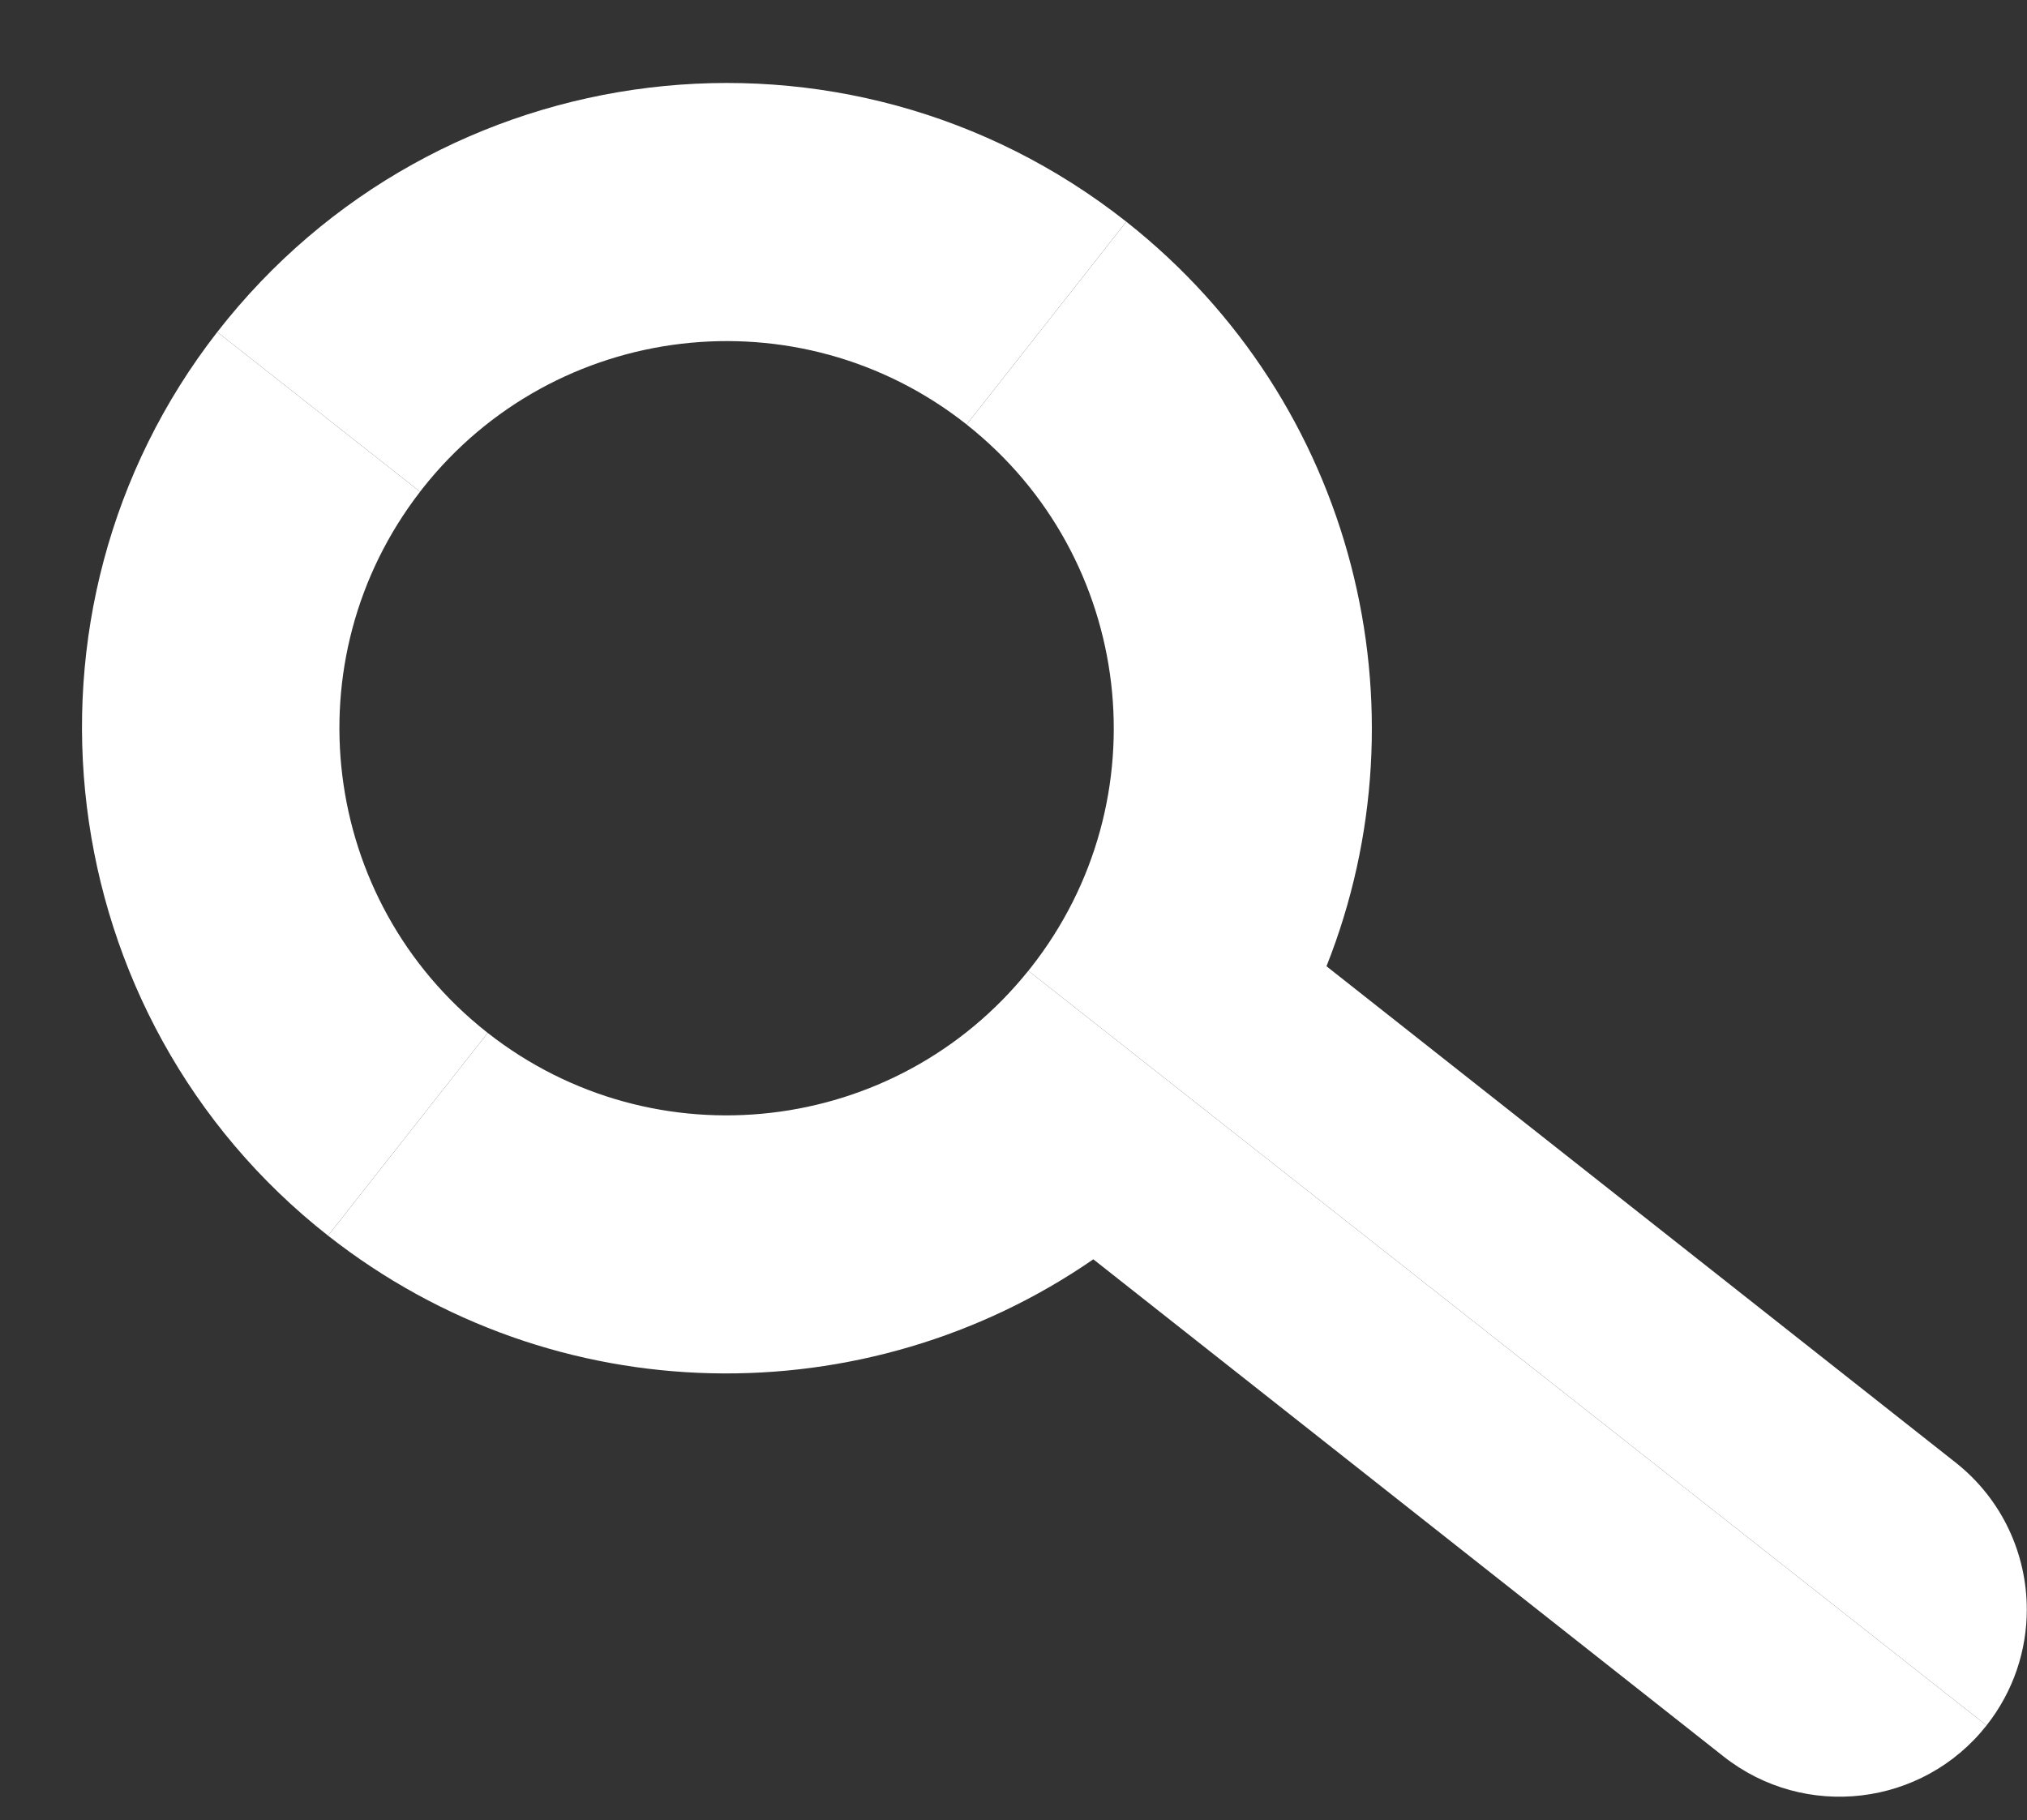
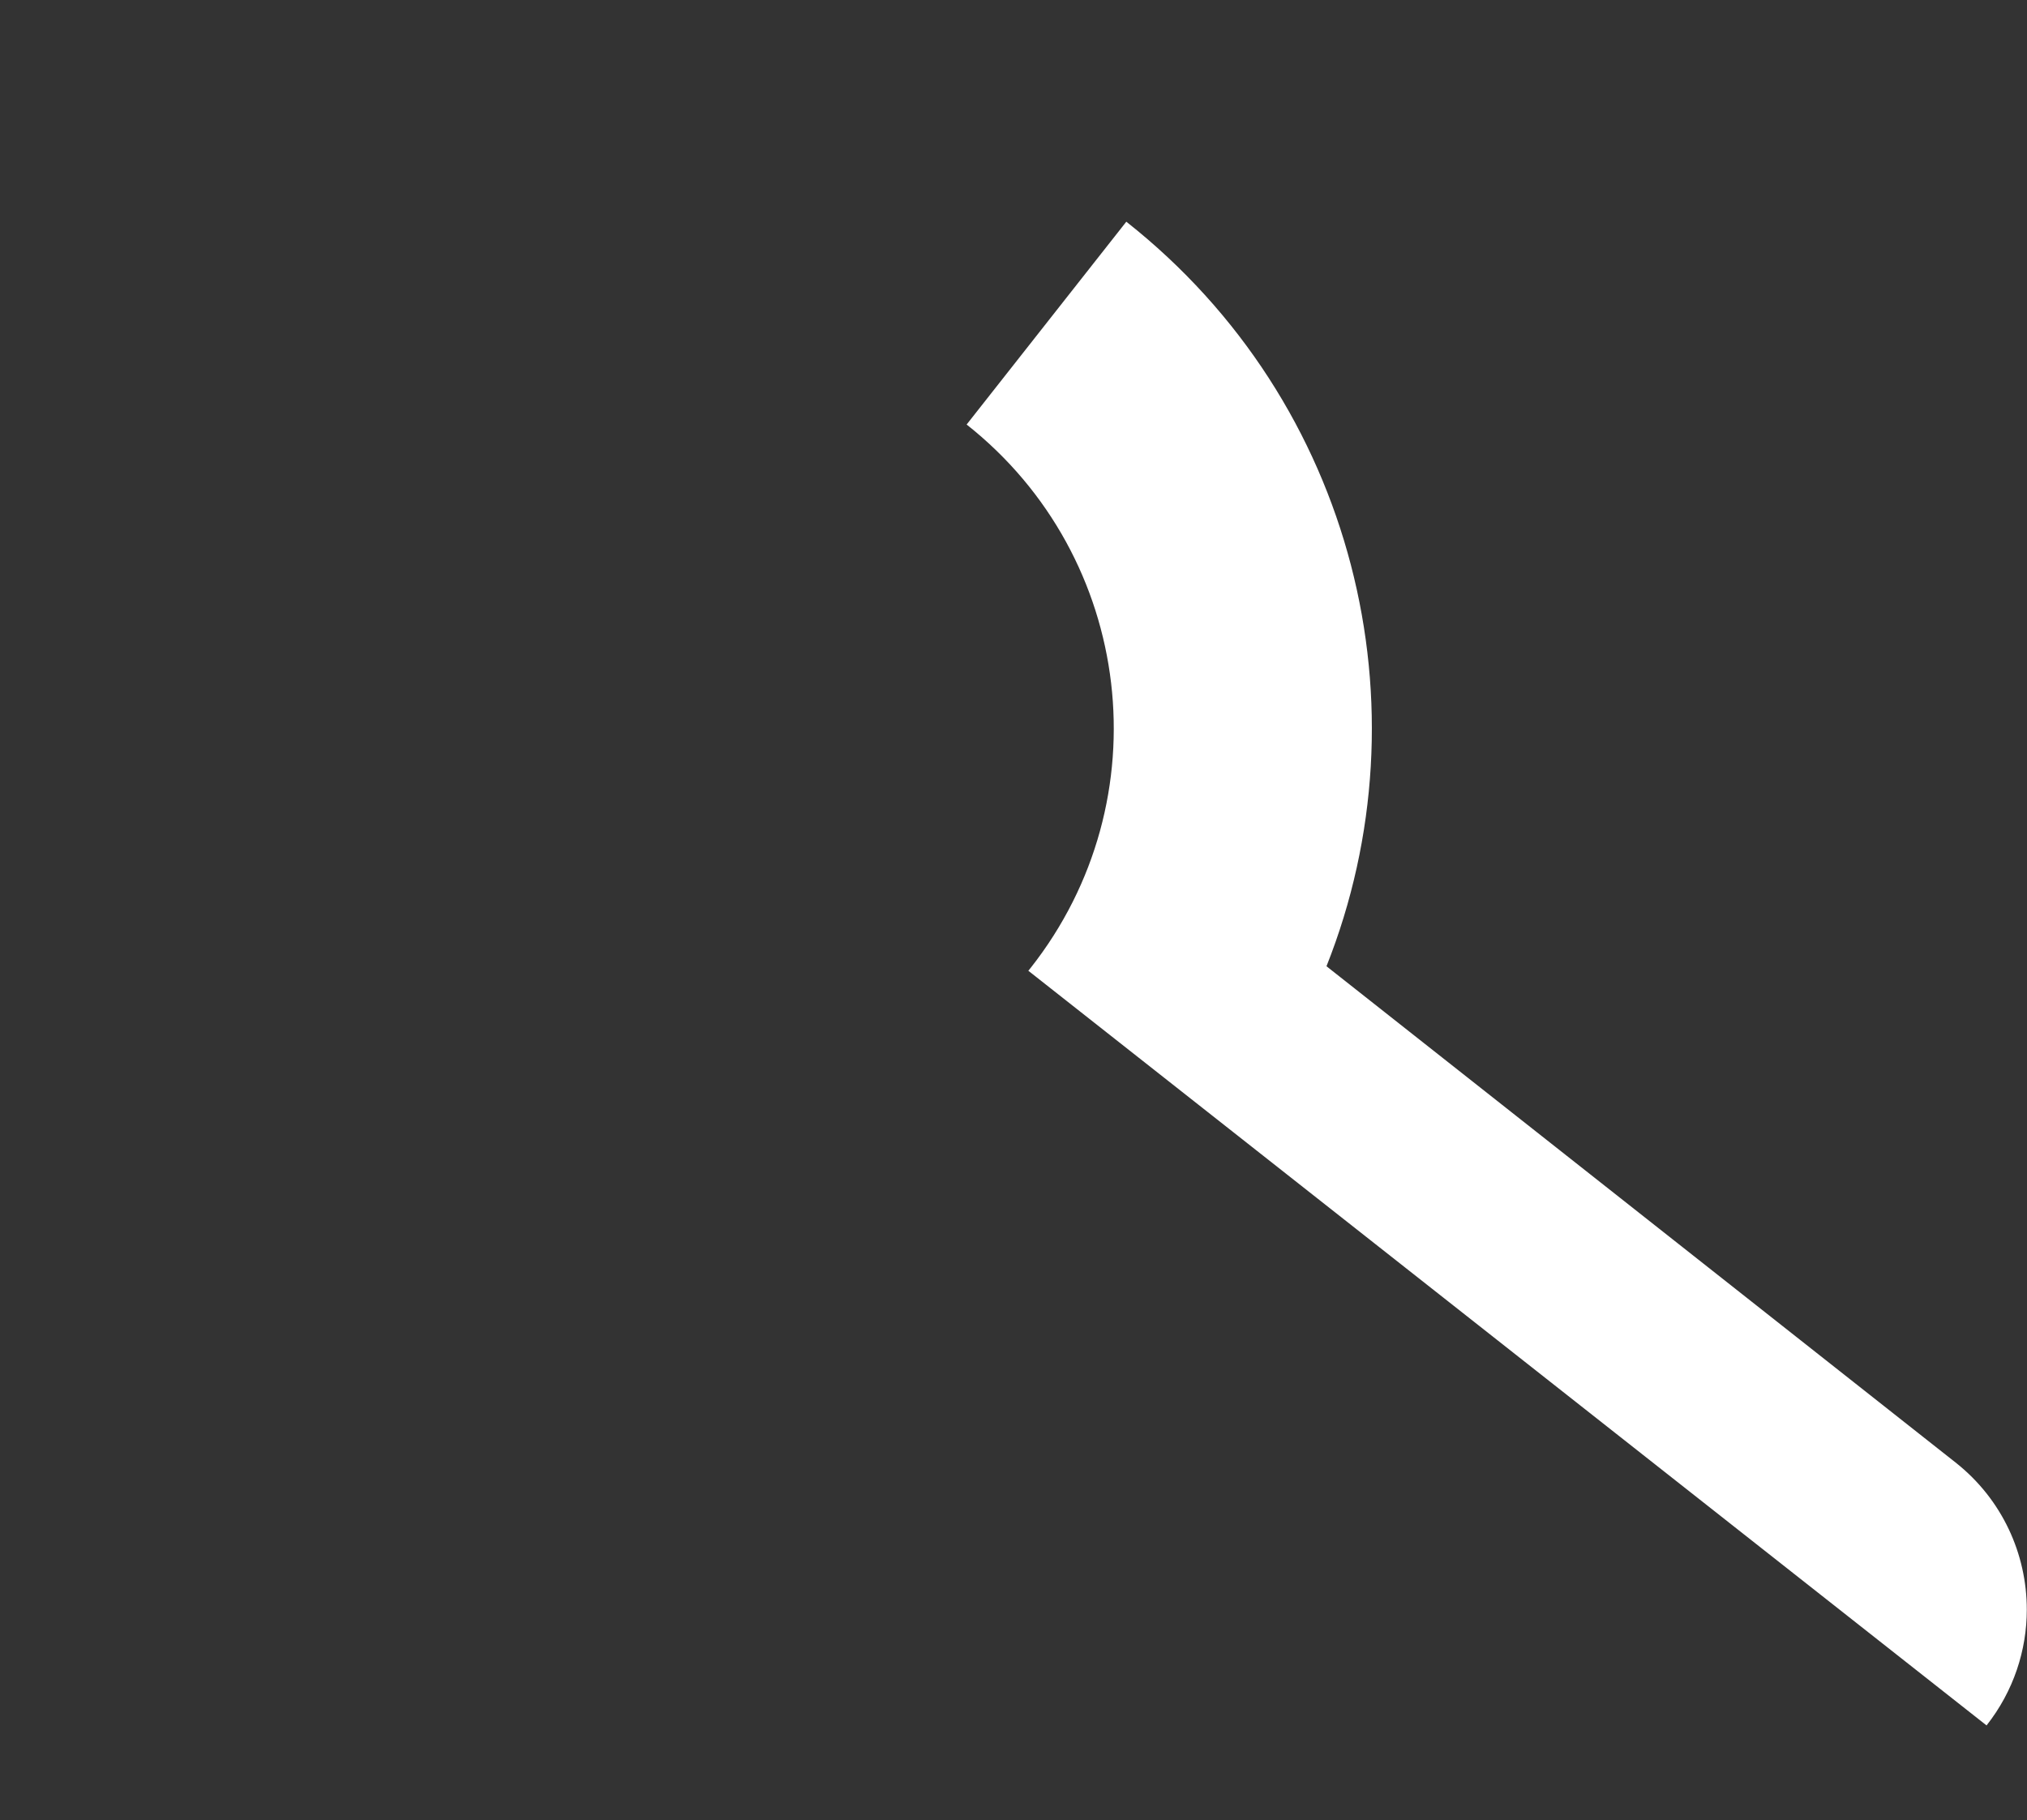
<svg xmlns="http://www.w3.org/2000/svg" fill="#000000" height="359.7" preserveAspectRatio="xMidYMid meet" version="1" viewBox="-16.2 -16.4 400.5 359.7" width="400.5" zoomAndPan="magnify">
  <rect x="-16.2" y="-16.4" width="400.5" height="359.7" fill="#333333" stroke="none" />
  <g id="change1_1">
-     <path d="M376.31,324.56c-12.66,16.05-35.93,18.79-51.97,6.13l-124.52-98.24c-44.77,30.93-106.19,30.68-151.2-4.67 l31.54-40.07c32.98,25.86,80.61,20.35,106.82-12.28L376.31,324.56z" fill="#ffffff" />
-   </g>
+     </g>
  <g id="change2_1">
    <path d="M384.26,301.67c0,8.02-2.6,16.1-7.95,22.89L186.98,175.43c0.15-0.18,0.3-0.36,0.44-0.54 c26.16-33.16,20.49-81.23-12.63-107.4l31.55-40.08c45.32,35.76,59.83,96.09,39.55,147.13l124.29,98.06 C379.43,279.9,384.26,290.73,384.26,301.67z" fill="#ffffff" />
  </g>
  <g id="change3_1">
-     <path d="M80.16,187.71l-31.54,40.07C-6.36,184.61-16.2,104.38,26.73,49.21L66.8,80.77 c-25.59,33.15-19.77,80.79,13.17,106.79C80.03,187.61,80.1,187.66,80.16,187.71z" fill="#ffffff" />
-   </g>
+     </g>
  <g id="change4_1">
-     <path d="M206.34,27.41l-31.55,40.08c-0.01-0.02-0.03-0.03-0.04-0.04C141.58,41.28,93.47,46.95,67.3,80.12 c-0.17,0.22-0.34,0.43-0.5,0.65L26.73,49.21C70.23-6.68,150.83-16.39,206.34,27.41z" fill="#ffffff" />
-   </g>
+     </g>
</svg>